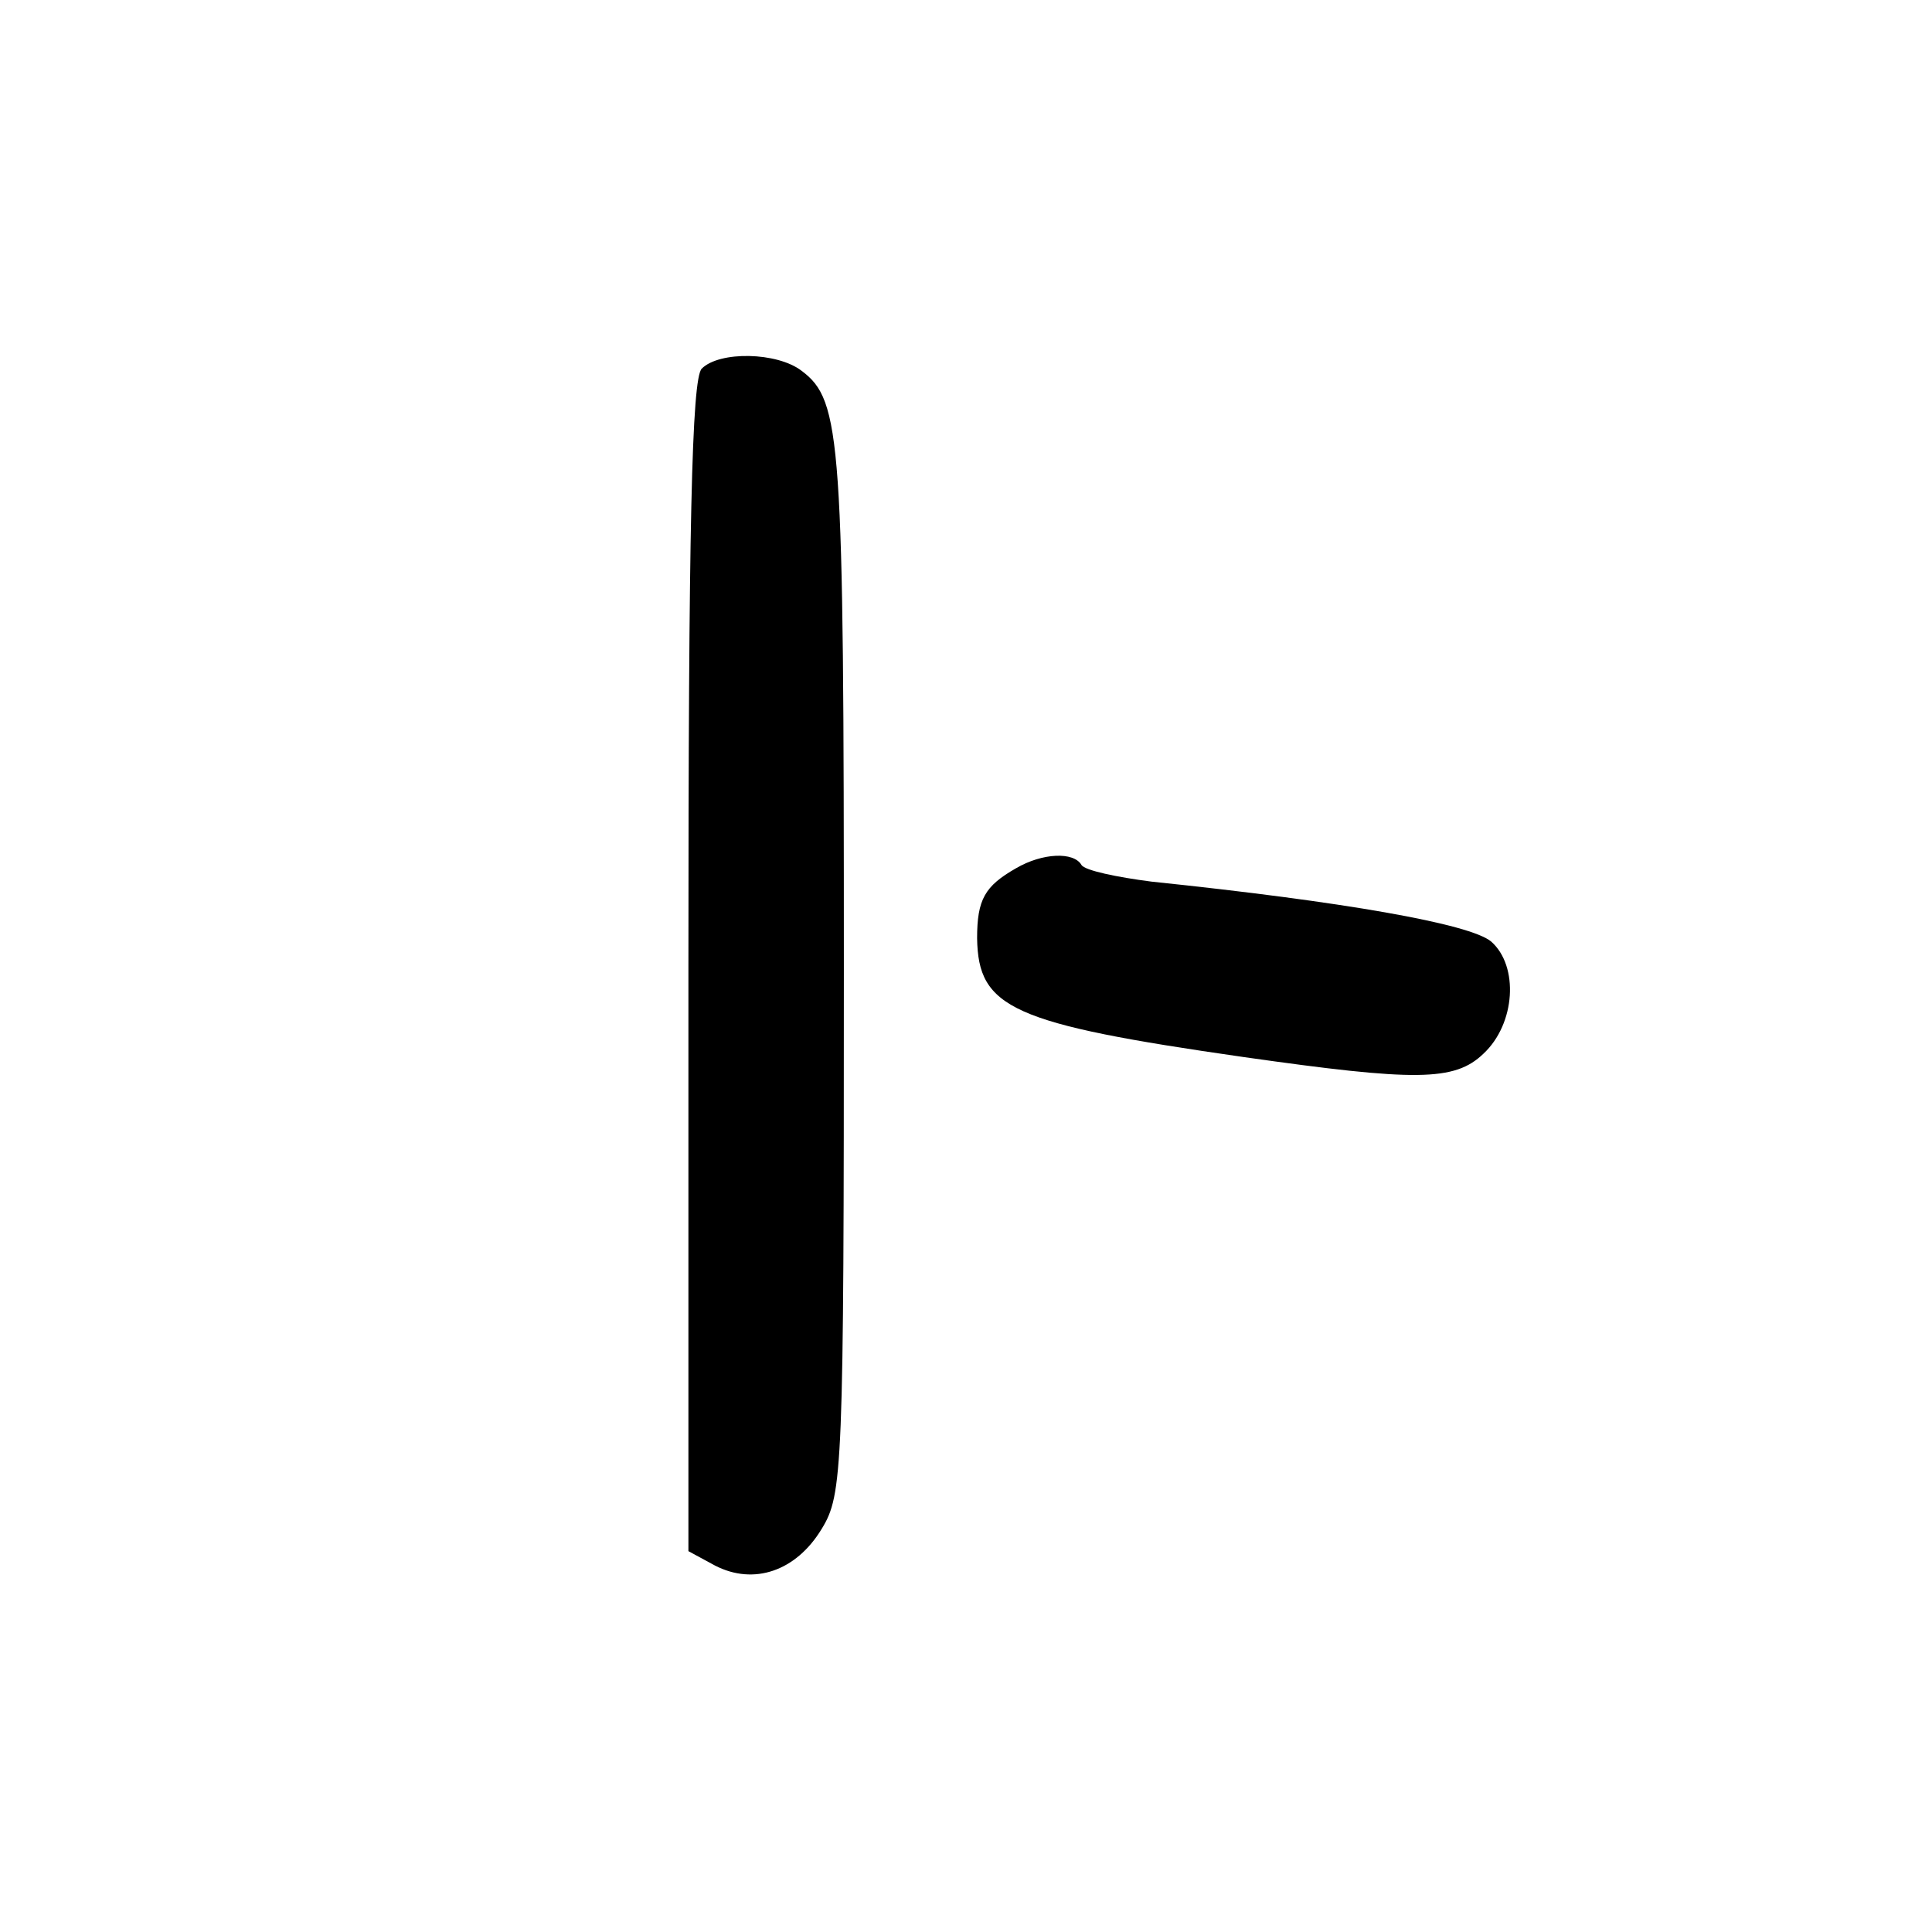
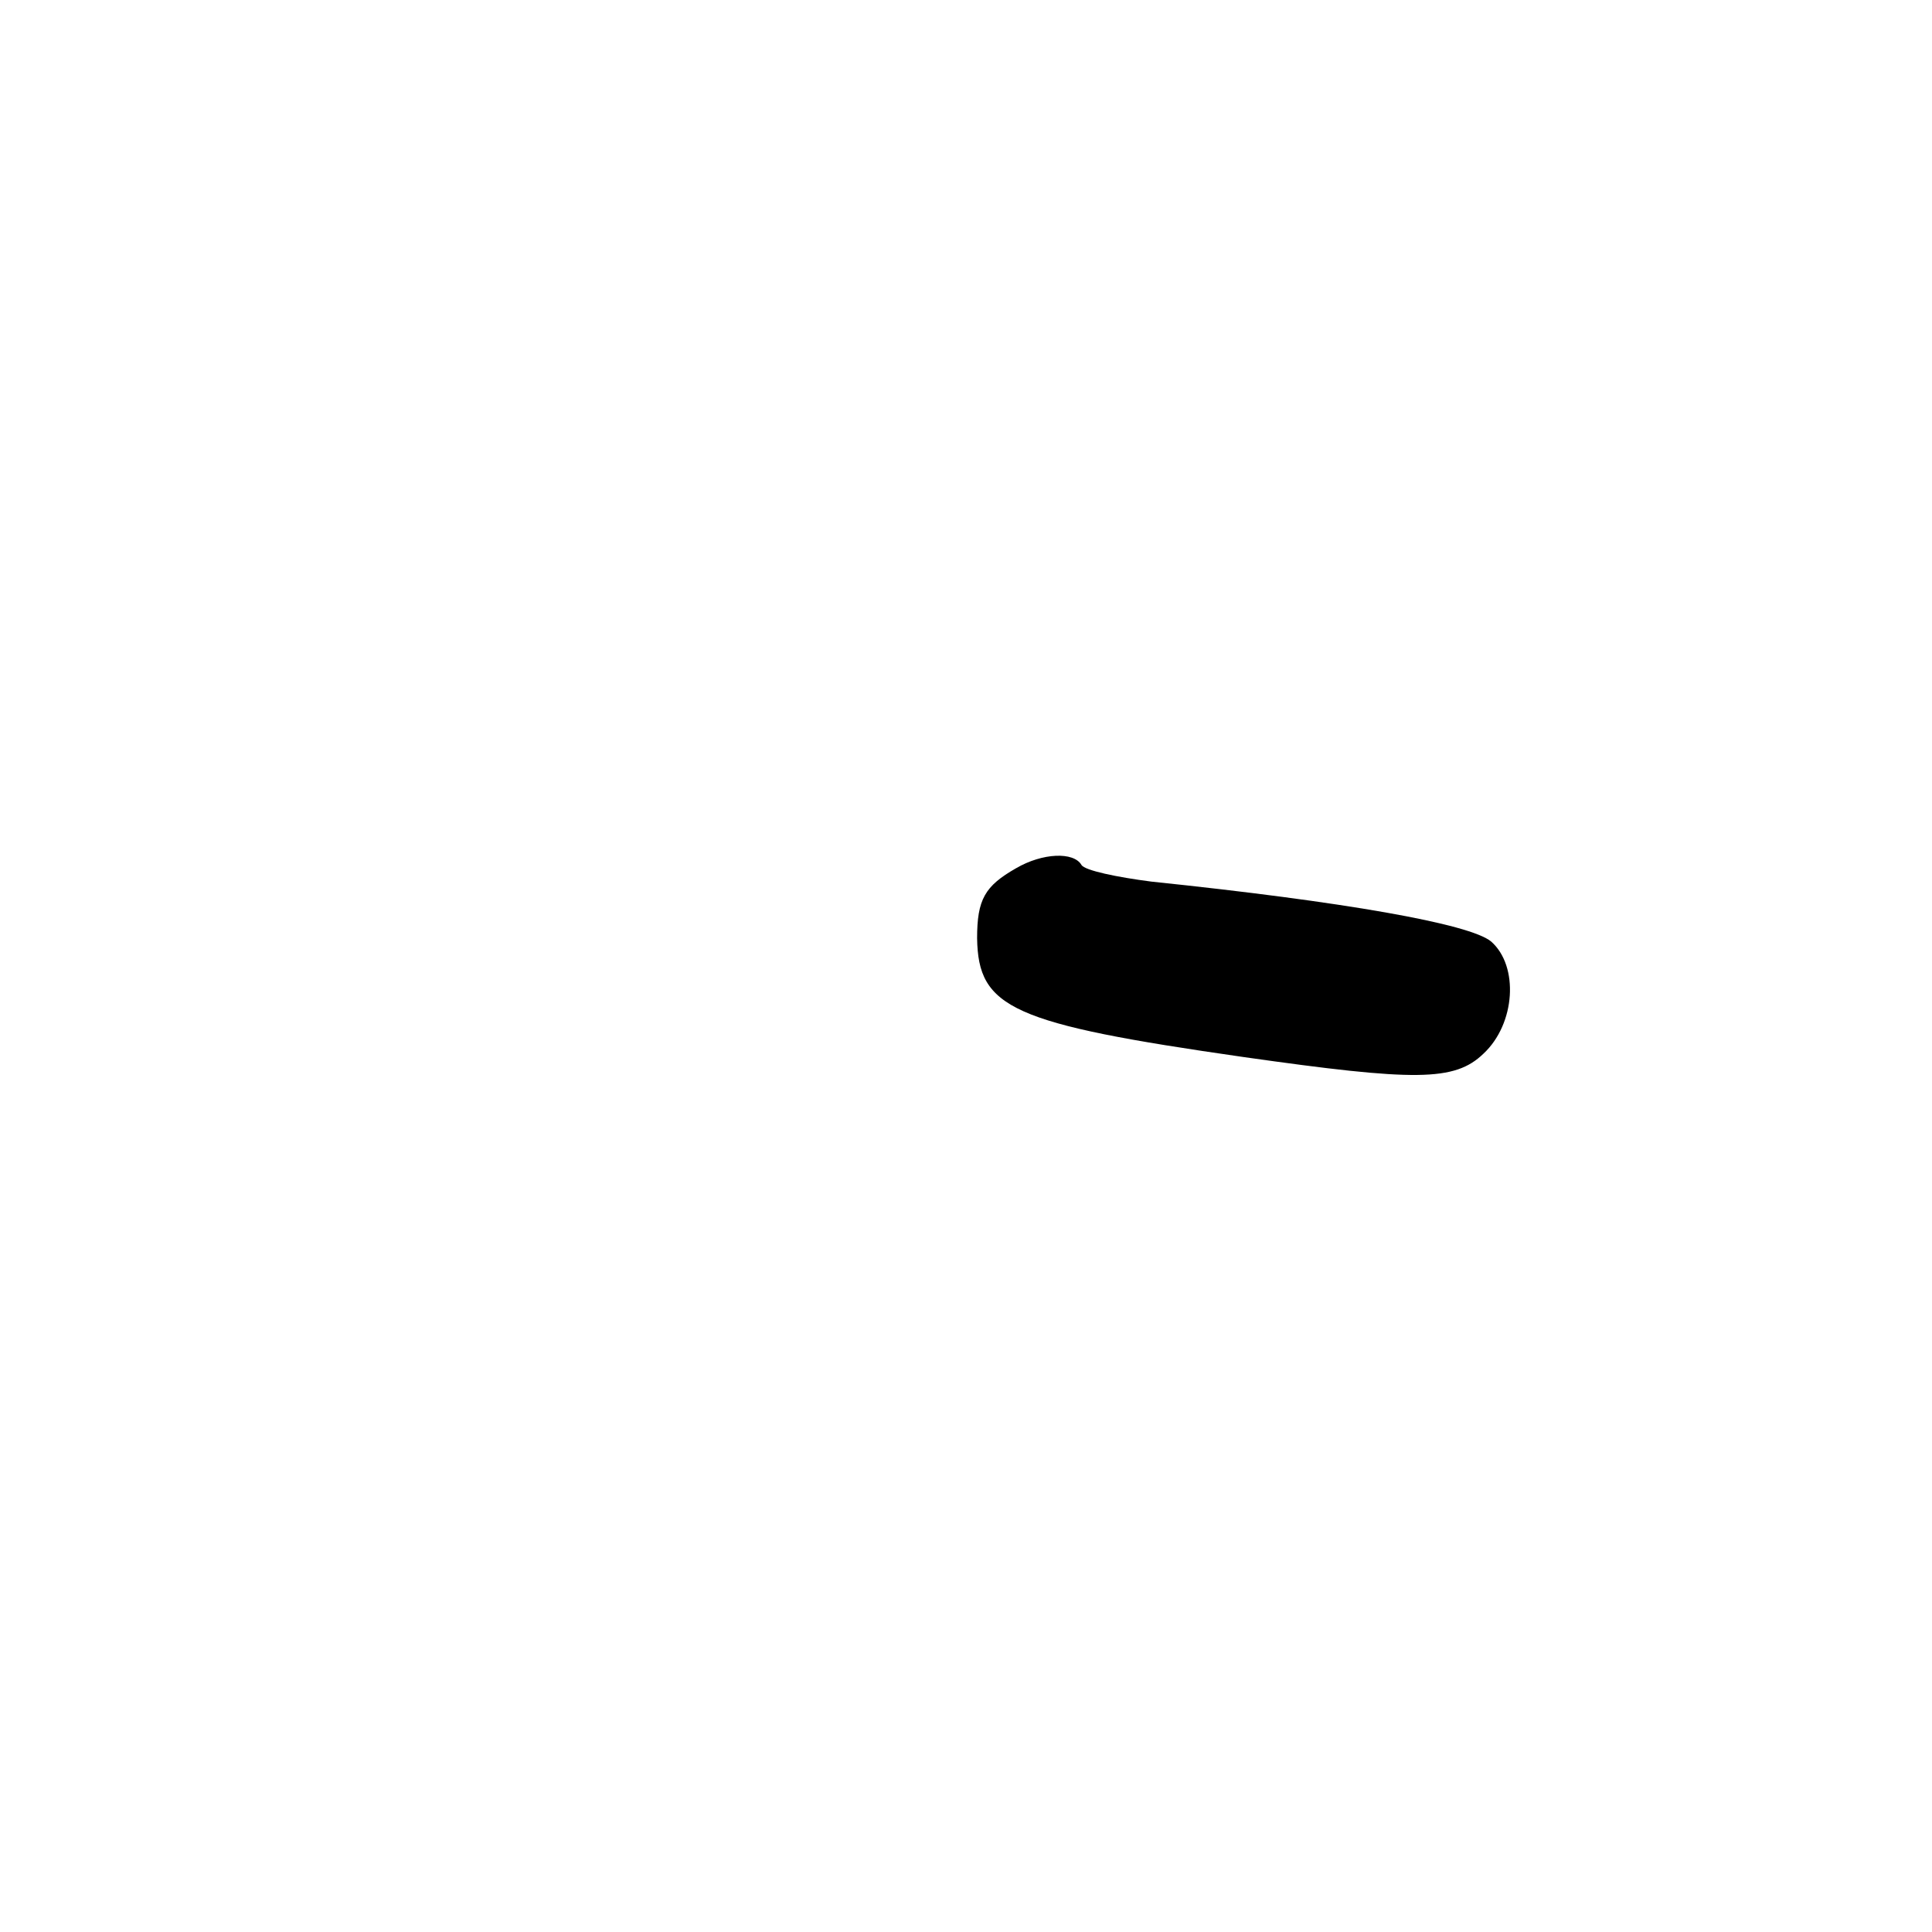
<svg xmlns="http://www.w3.org/2000/svg" version="1.0" width="174pt" height="174pt" viewBox="0 0 174 174" preserveAspectRatio="xMidYMid meet">
  <g transform="translate(0,174) scale(0.1,-0.1)" fill="#000000" stroke="none">
-     <path d="M632 1408 c-9 -9 -12 -142 -12 -538 l0 -527 24 -13 c35 -18 73 -5 96 33 19 31 20 52 20 504 0 478 -2 512 -38 539 -22 17 -74 18 -90 2z" />
    <path d="M915 958 c-28 -16 -35 -28 -35 -63 1 -63 31 -77 240 -107 155 -22 190 -22 216 3 29 27 32 79 7 101 -19 16 -133 36 -306 54 -31 4 -60 10 -63 15 -7 12 -35 11 -59 -3z" />
  </g>
</svg>